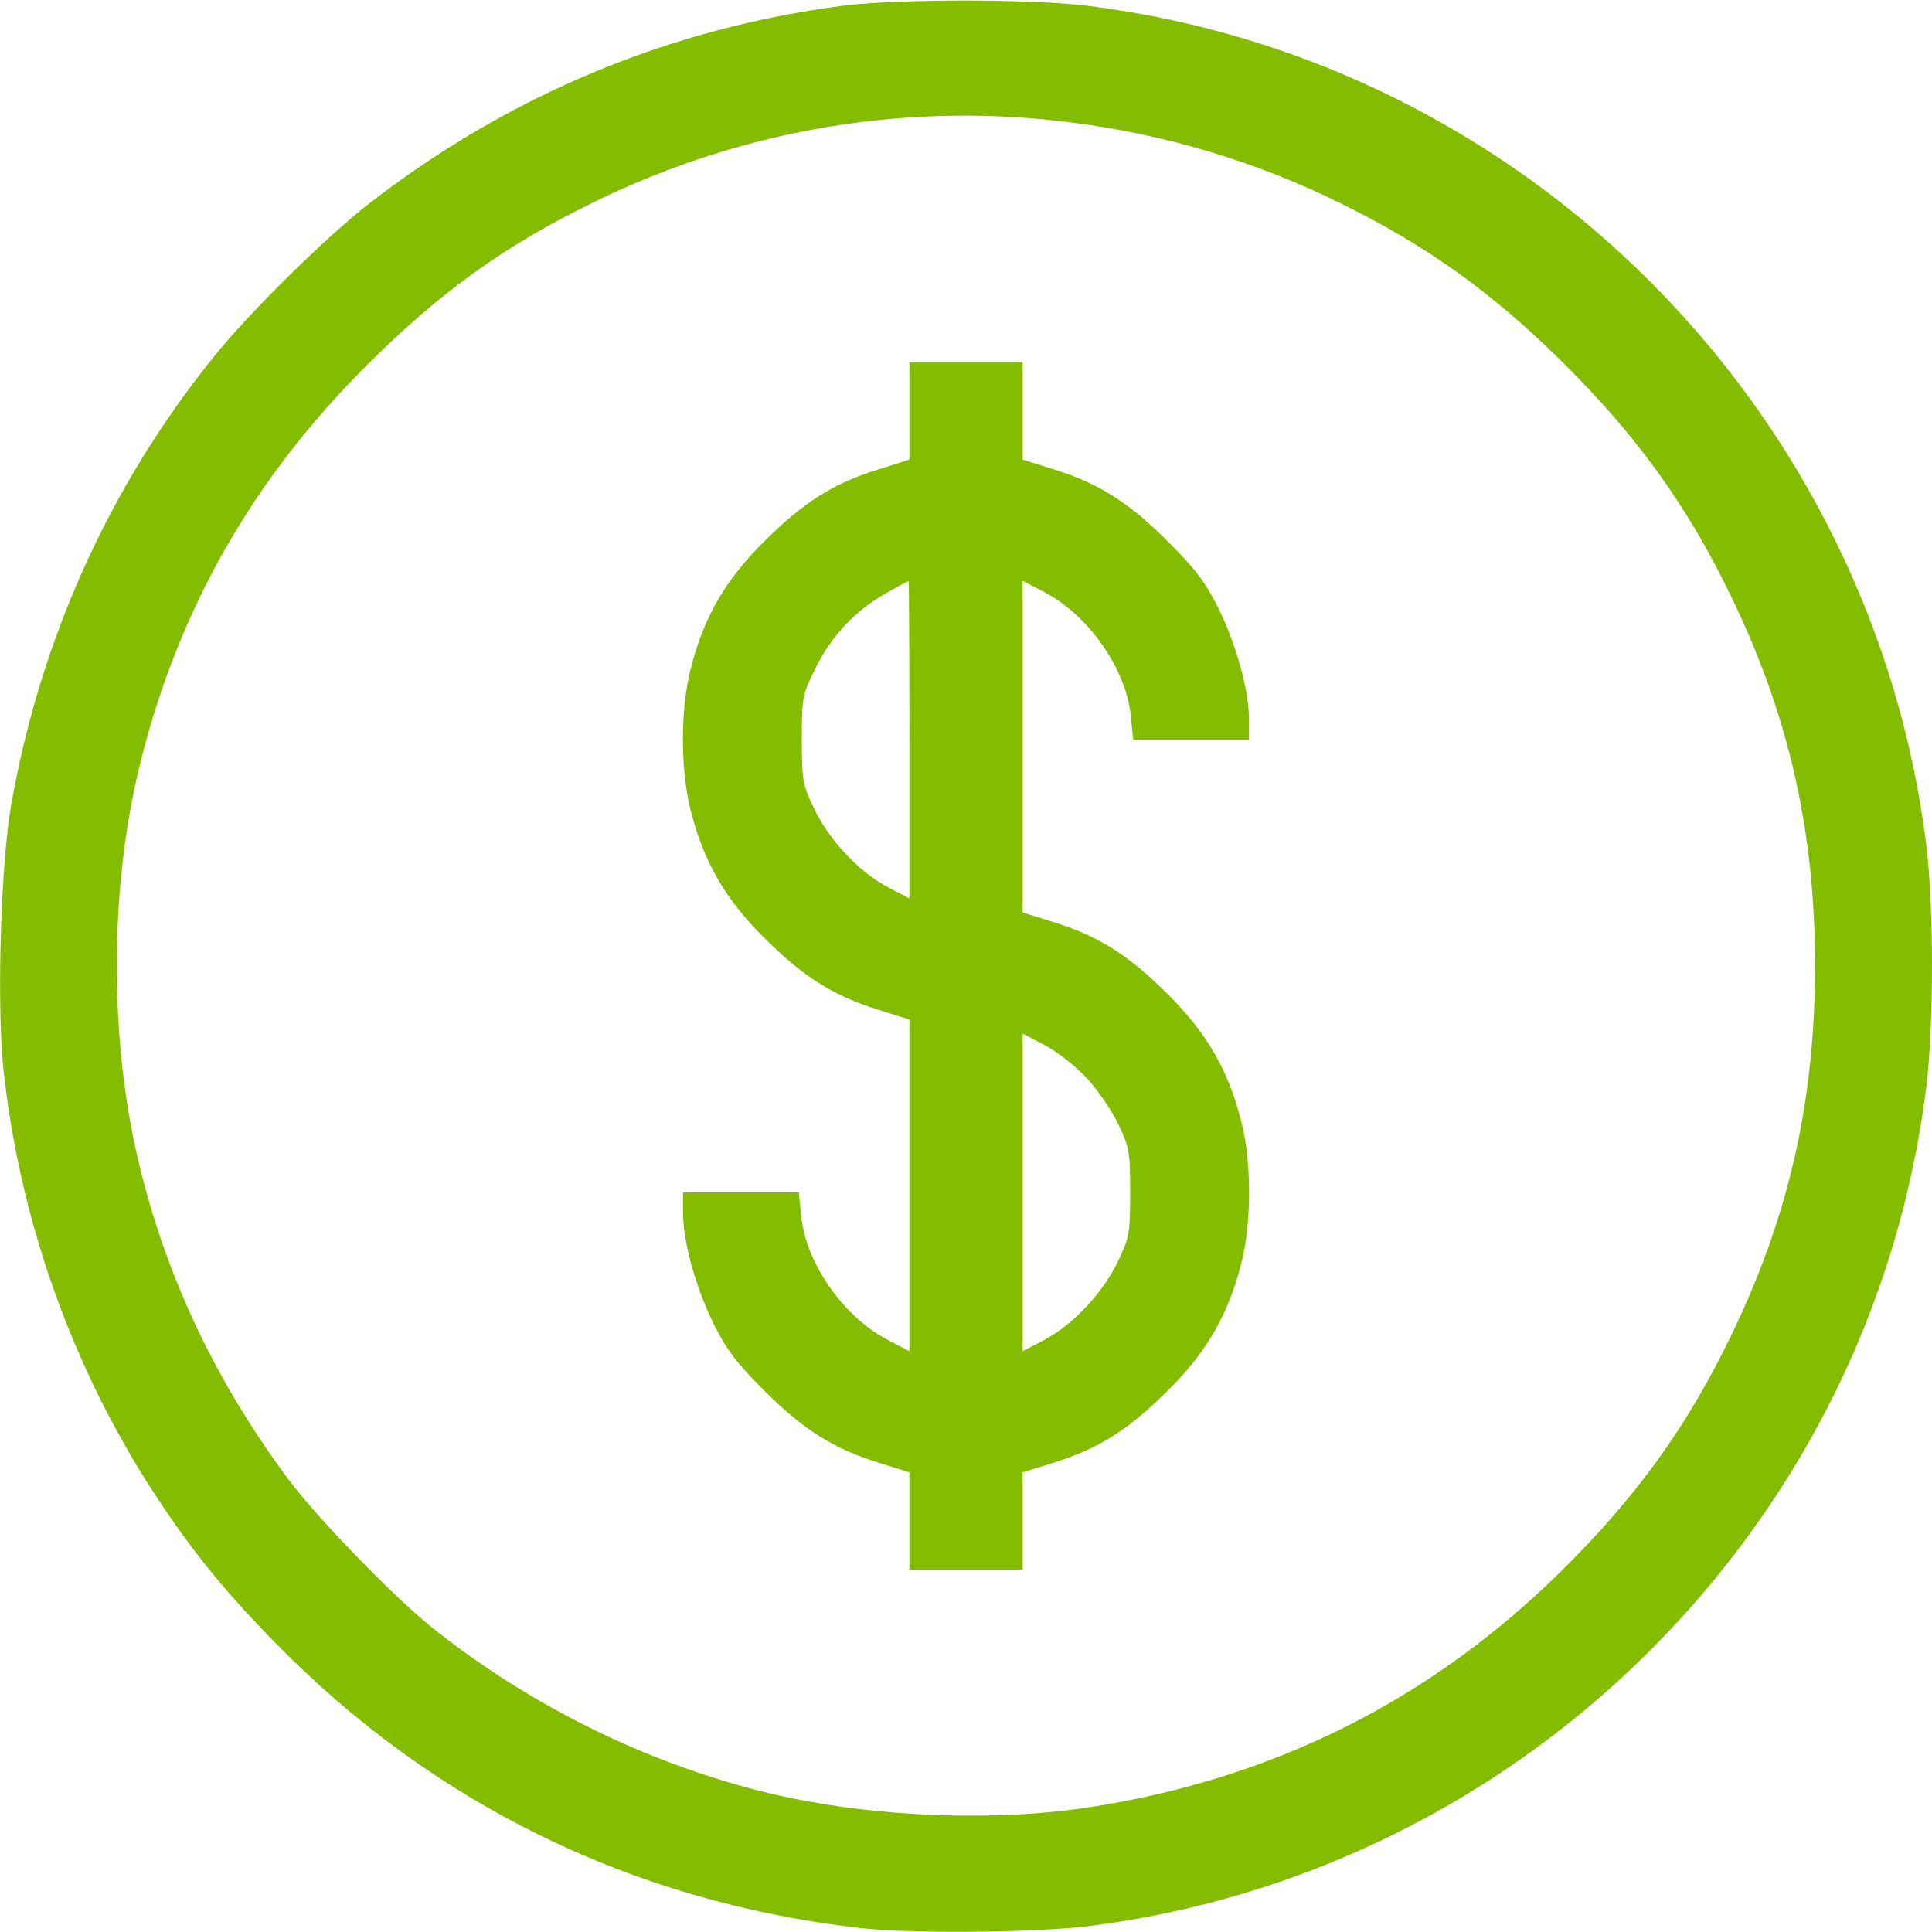
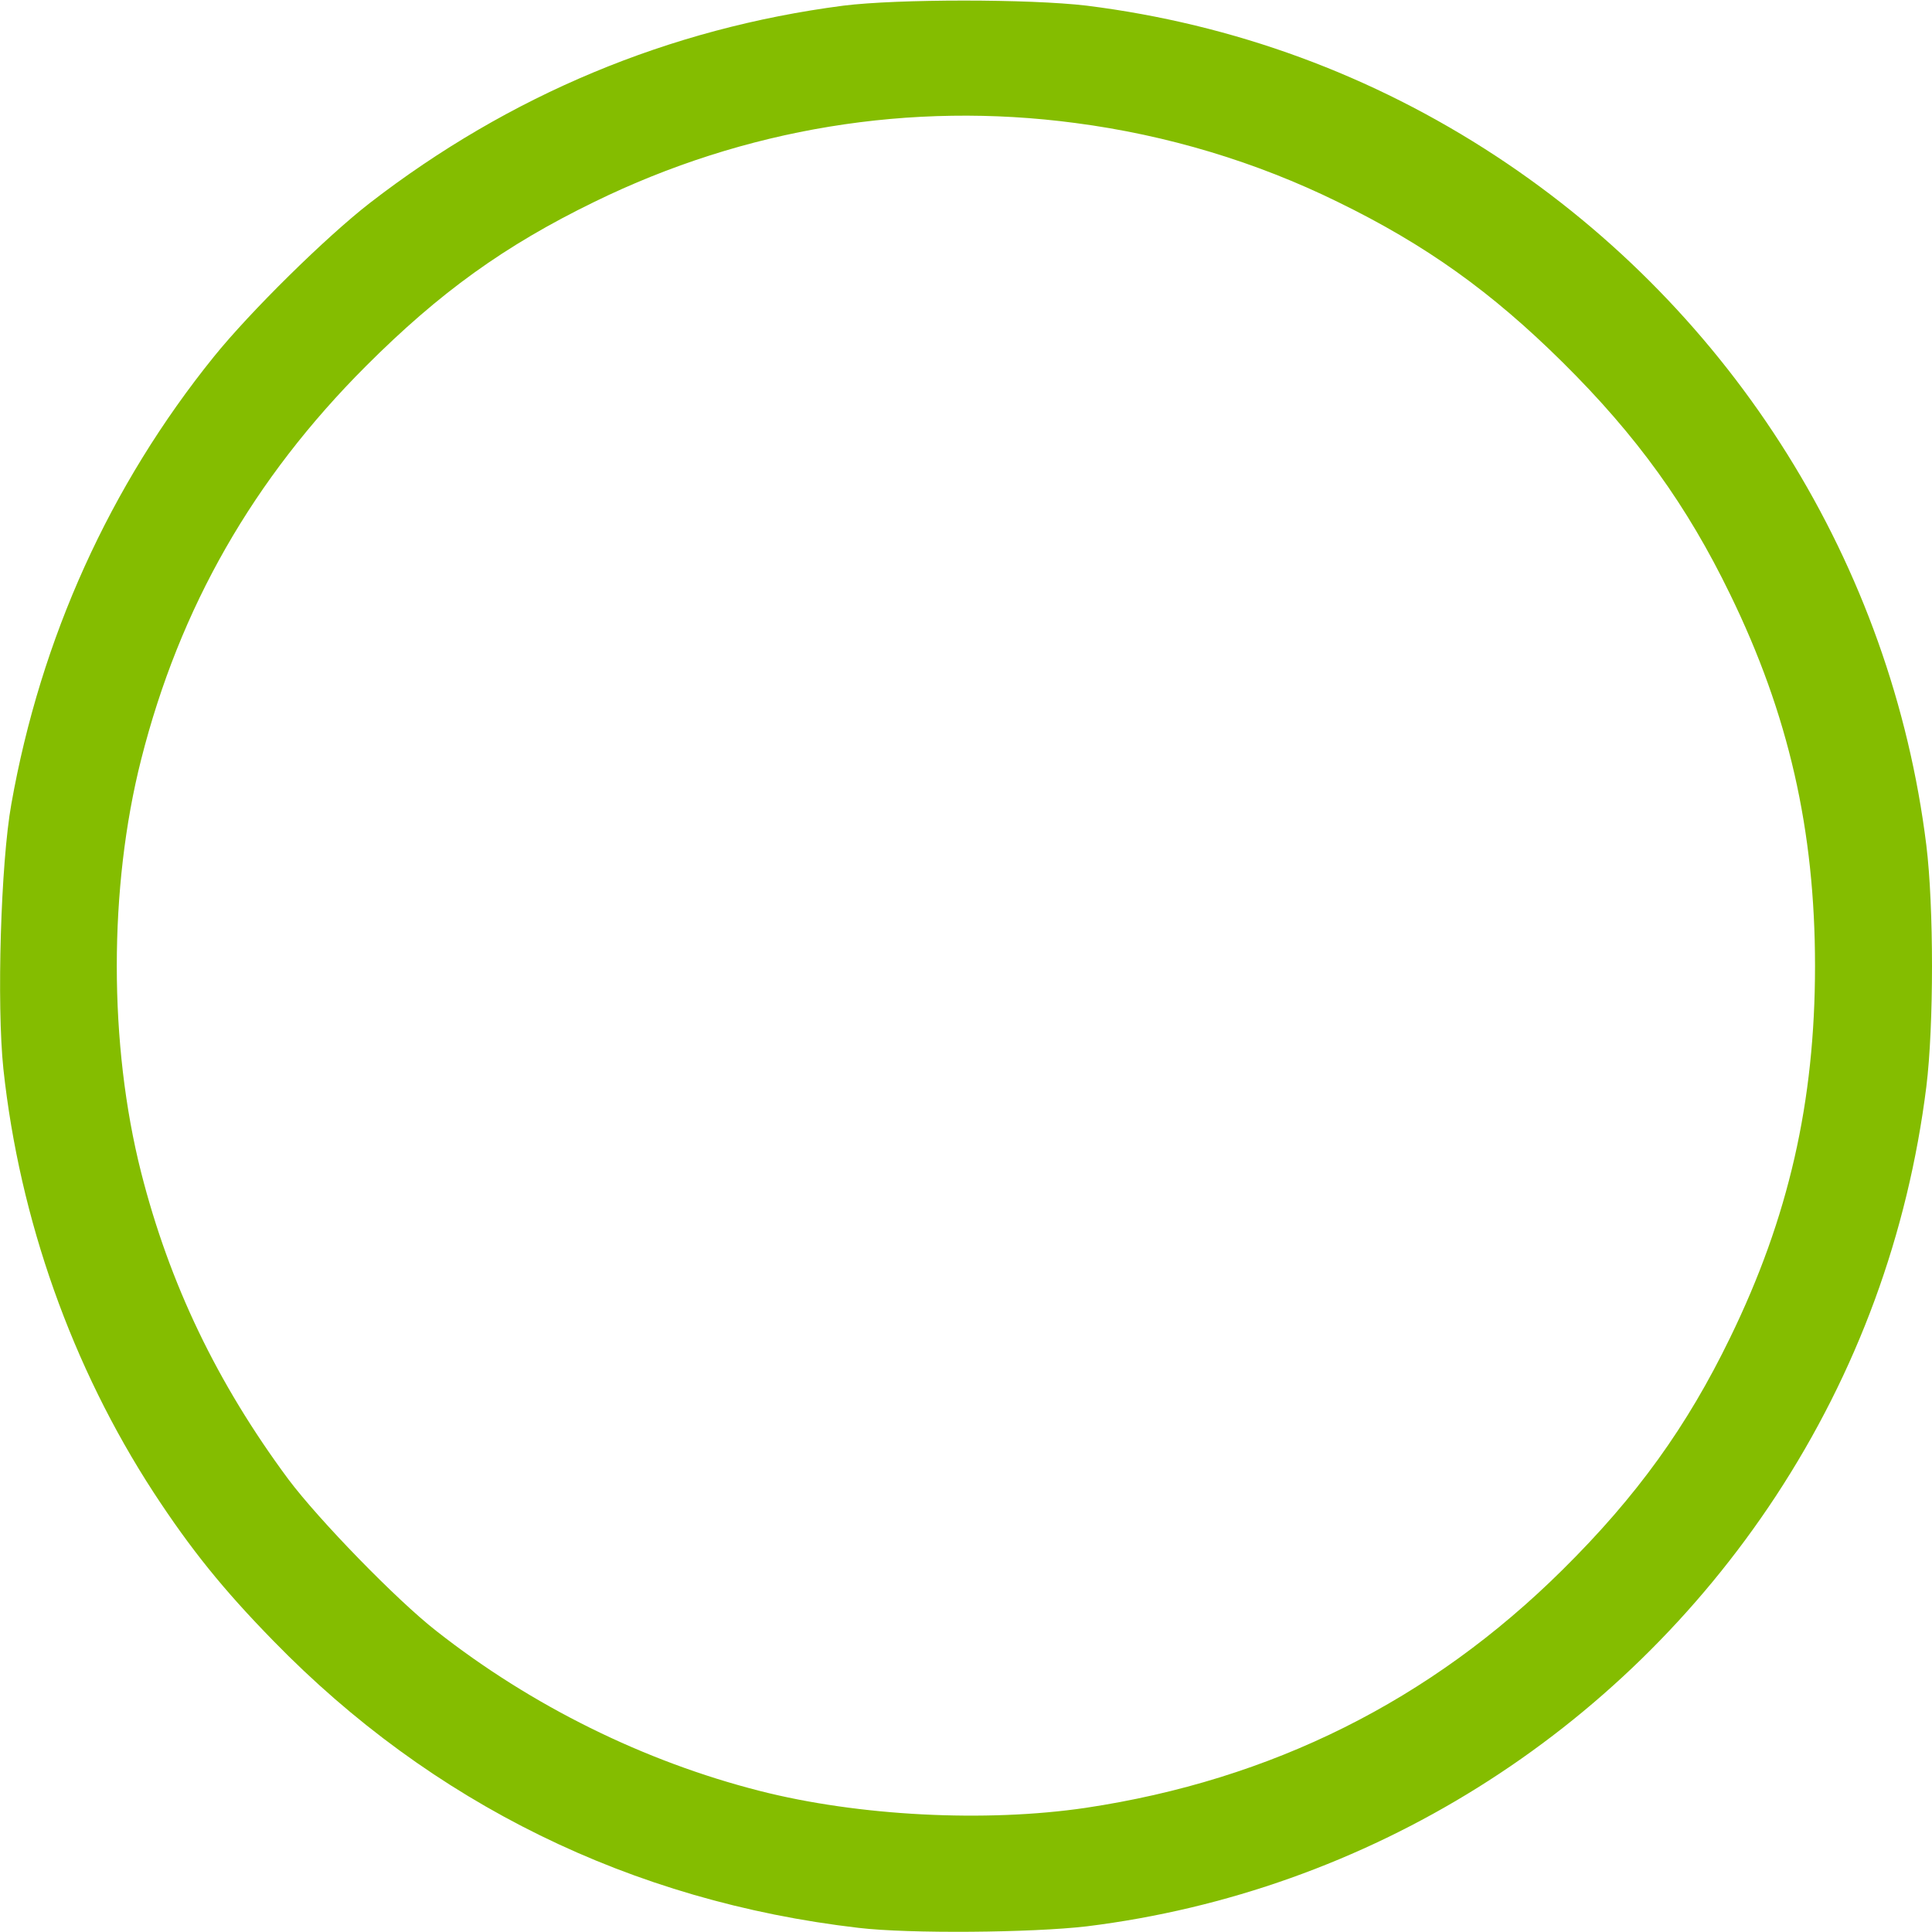
<svg xmlns="http://www.w3.org/2000/svg" version="1.0" width="512pt" height="512pt" viewBox="0 0 512 512" preserveAspectRatio="xMidYMid meet">
  <g transform="translate(0,512) scale(0.1,-0.1)" fill="#84bd00" stroke="none">
    <path d="M2235 5105 c-462 -60 -885 -237 -1255 -523 -117 -91 -316 -287 -413 -407 -276 -342 -459 -746 -537 -1186 -28 -156 -39 -531 -21 -702 43 -399 182 -790 398 -1122 98 -150 184 -257 318 -394 419 -430 948 -690 1550 -760 134 -16 460 -13 605 4 744 92 1411 509 1826 1140 216 329 350 695 399 1085 20 162 20 477 0 640 -92 742 -510 1412 -1140 1826 -329 216 -695 350 -1085 399 -152 18 -501 18 -645 0z m615 -311 c244 -32 479 -103 695 -209 234 -114 408 -239 596 -425 197 -195 330 -380 444 -615 155 -318 225 -625 225 -985 0 -360 -70 -667 -225 -985 -114 -235 -247 -420 -444 -615 -350 -347 -771 -557 -1264 -631 -265 -39 -602 -22 -864 45 -306 78 -604 225 -857 424 -105 82 -311 294 -392 402 -189 255 -315 518 -390 813 -86 339 -86 755 0 1094 102 403 297 744 596 1043 195 195 367 319 605 435 399 195 838 267 1275 209z" />
-     <path d="M2410 4031 l0 -129 -82 -26 c-120 -37 -200 -88 -303 -191 -104 -103 -161 -203 -195 -339 -27 -107 -27 -265 0 -372 34 -136 91 -236 195 -339 103 -103 183 -154 303 -191 l82 -26 0 -440 0 -439 -61 32 c-117 63 -215 205 -226 329 l-6 60 -153 0 -154 0 0 -53 c0 -78 34 -200 82 -297 34 -68 61 -103 133 -175 103 -103 183 -154 303 -191 l82 -26 0 -129 0 -129 150 0 150 0 0 129 0 129 83 26 c119 37 199 88 302 191 104 103 161 203 195 339 27 107 27 265 0 372 -34 136 -91 236 -195 339 -103 103 -183 154 -302 191 l-83 26 0 440 0 439 61 -32 c117 -63 215 -205 226 -329 l6 -60 153 0 154 0 0 53 c0 78 -34 200 -82 297 -34 68 -61 103 -133 175 -103 103 -183 154 -302 191 l-83 26 0 129 0 129 -150 0 -150 0 0 -129z m0 -872 l0 -420 -61 32 c-75 41 -153 124 -193 209 -29 61 -31 72 -31 181 0 113 1 117 37 190 42 85 108 154 188 198 30 17 56 31 58 31 1 0 2 -189 2 -421z m472 -898 c28 -31 65 -85 82 -121 29 -61 31 -72 31 -180 0 -108 -2 -119 -31 -180 -40 -85 -118 -168 -193 -209 l-61 -32 0 421 0 421 61 -32 c34 -18 82 -57 111 -88z" />
  </g>
</svg>